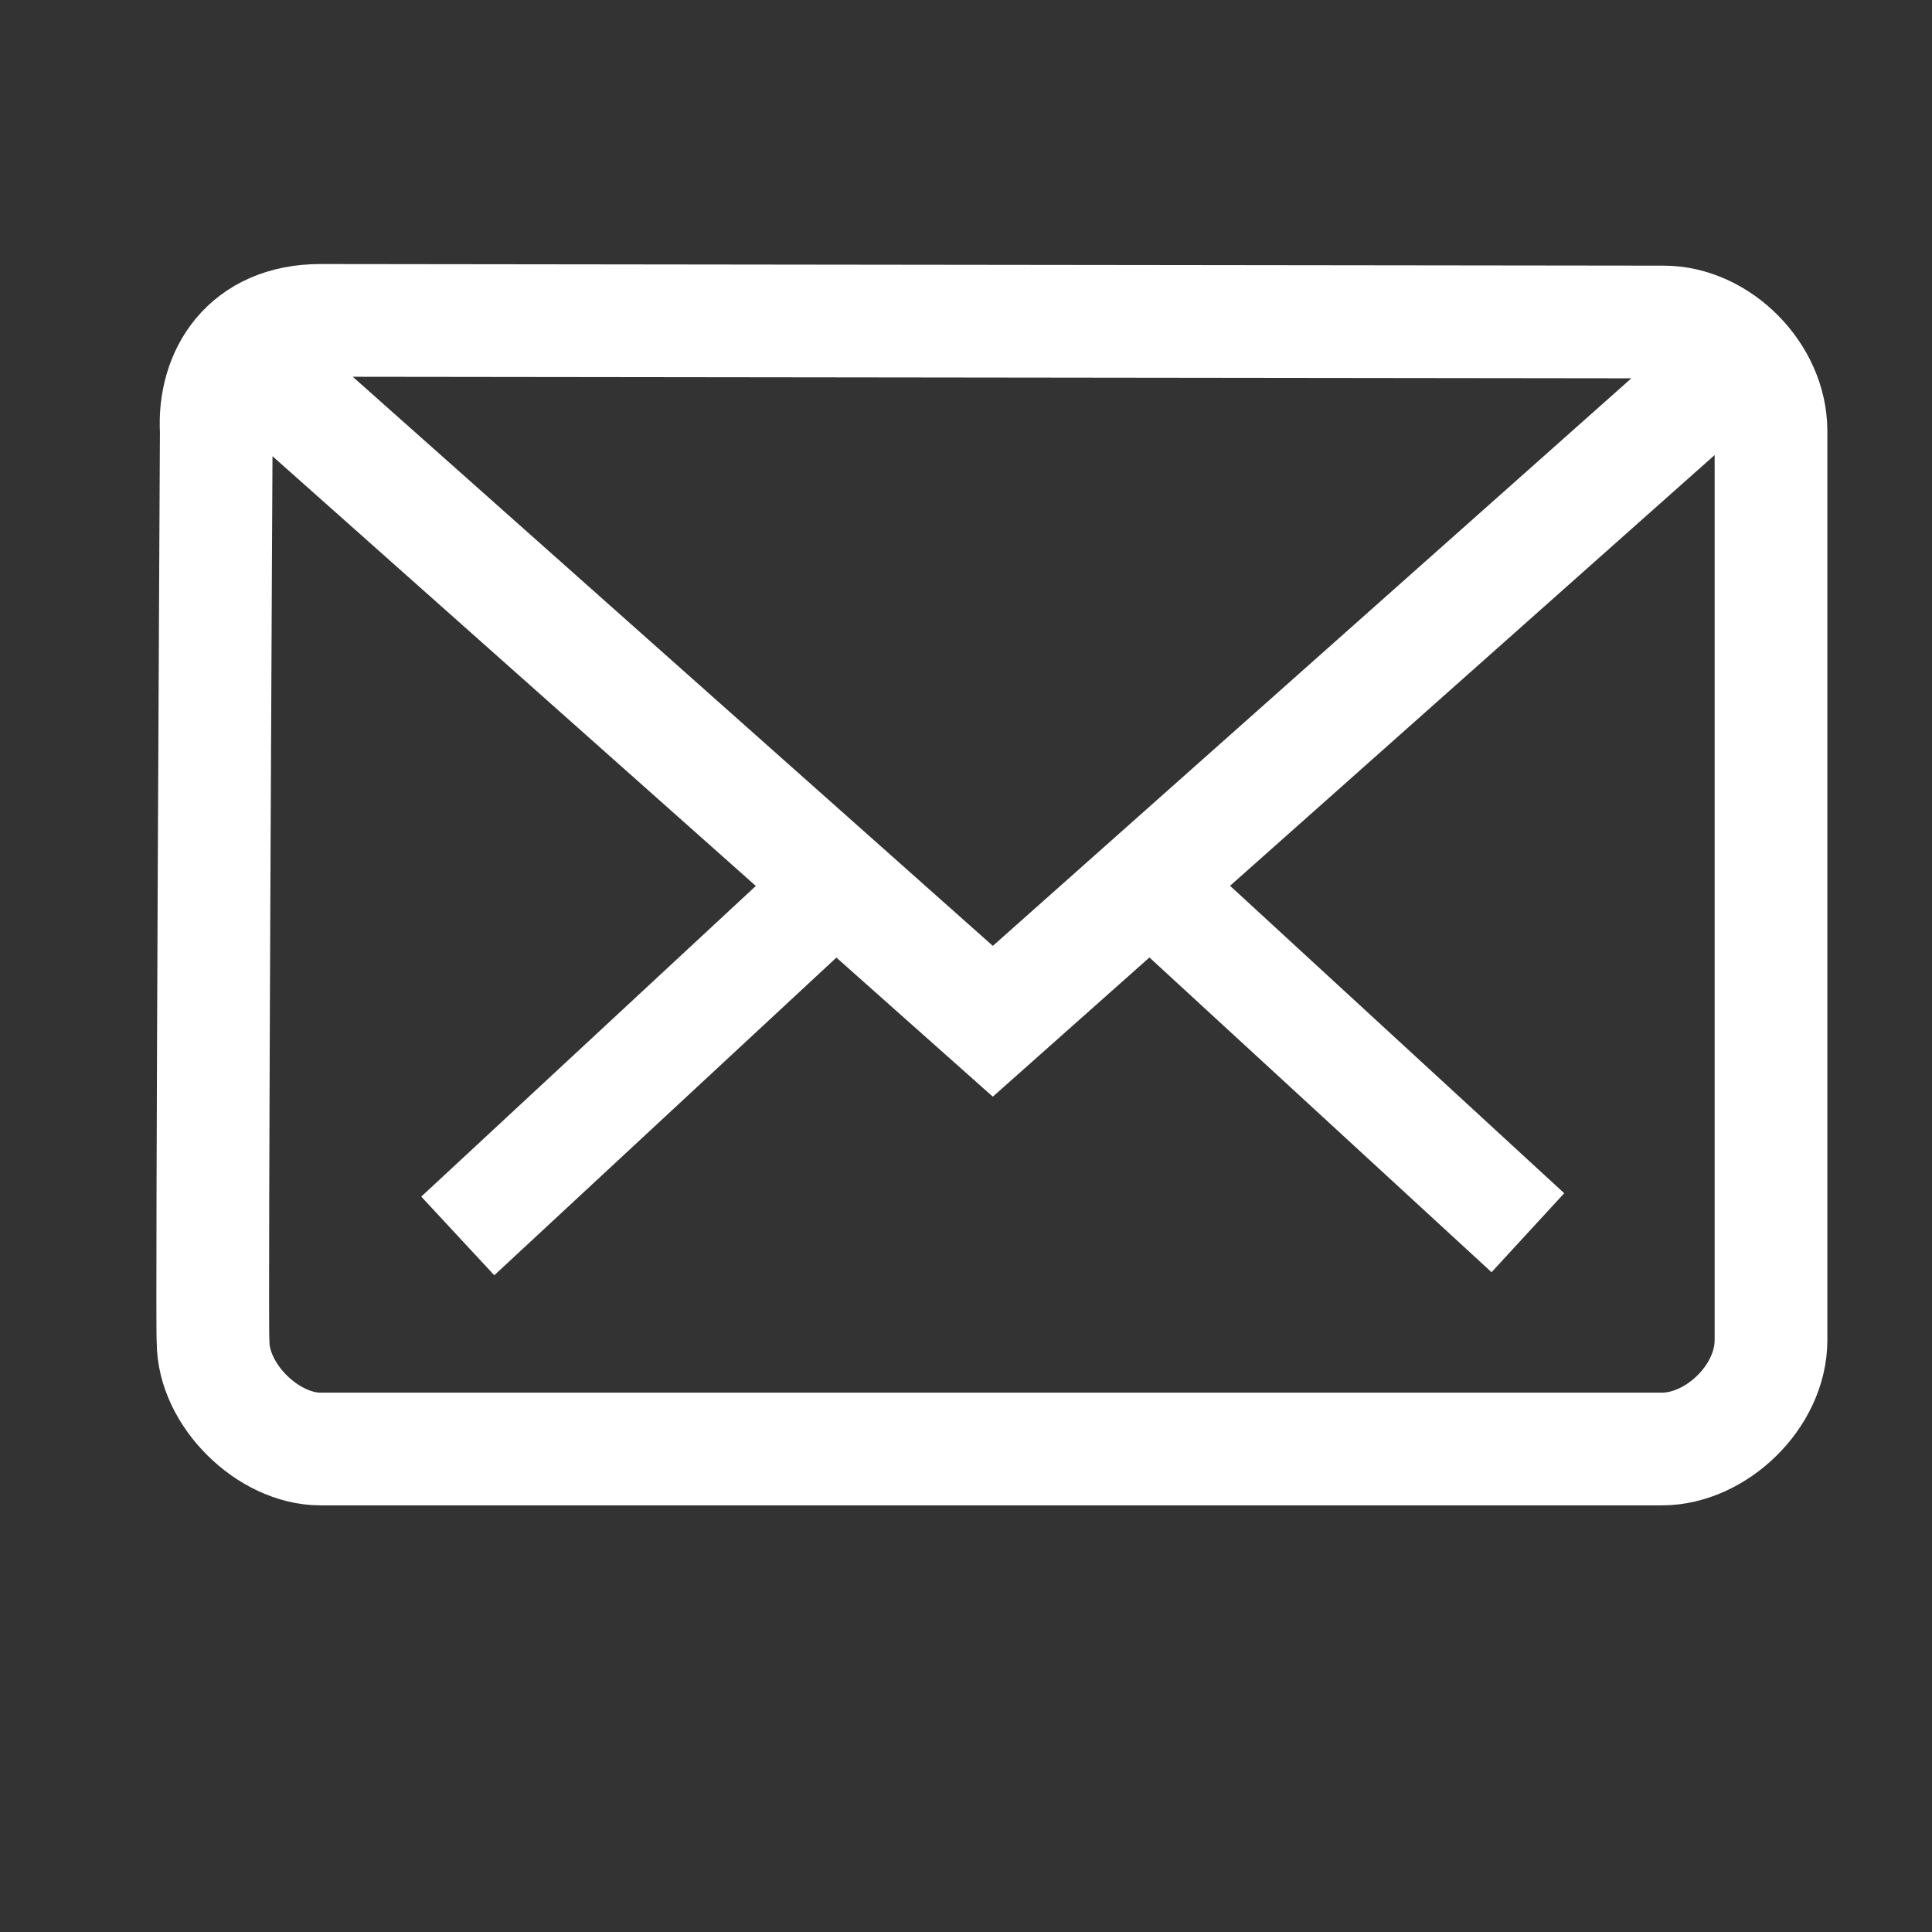
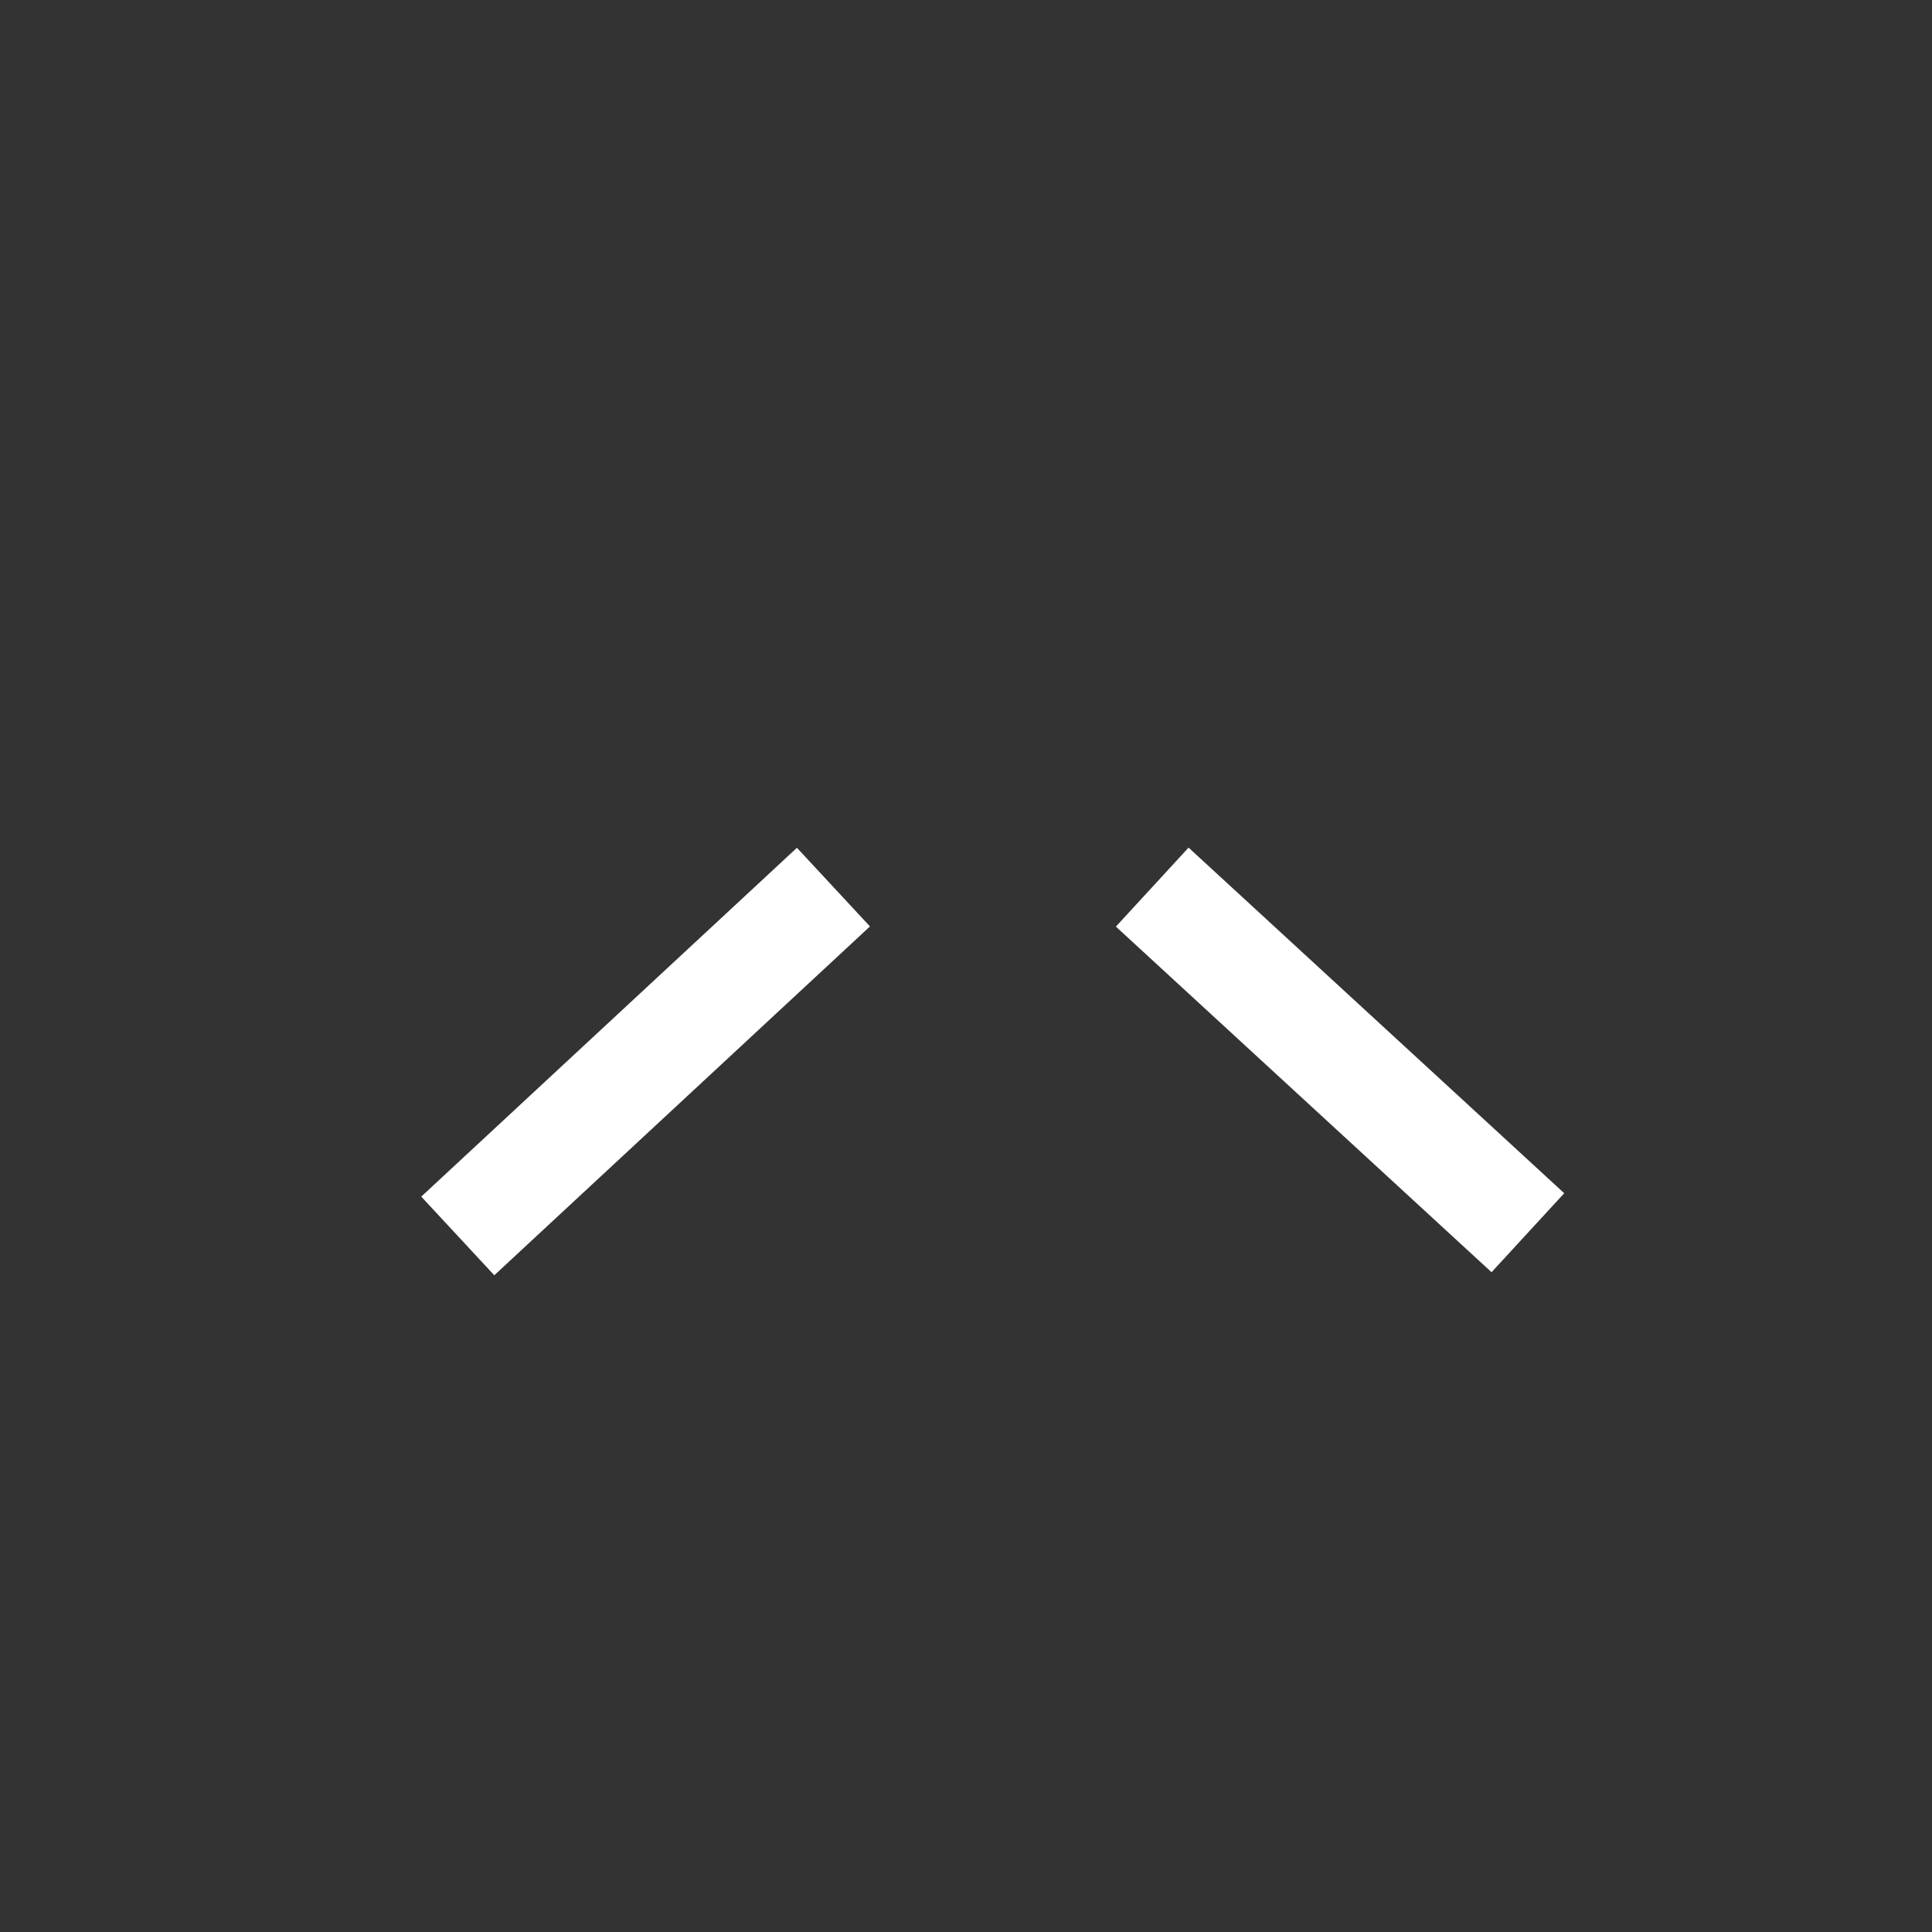
<svg xmlns="http://www.w3.org/2000/svg" viewBox="0 0 36 36">
  <rect x="0" y="0" width="36" height="36" fill="#333333" stroke="none" />
-   <path id="brev" fill="none" stroke="#ffffffdd" stroke-width="2.1" d="M 4.03,8.03            C 4.03,8.03 3.94,24.84 3.97,25.00              3.97,26.00 5.00,27.00 5.97,27.00              5.97,27.00 29.47,27.00 30.97,27.00              31.97,27.00 33.00,26.03 33.00,24.97              33.00,24.97 33.00,8.44 33.00,8.03              33.00,6.97 32.03,6.00 31.00,6.00              31.00,6.00 5.97,5.97 5.97,5.97              4.59,5.97 3.97,6.97 4.03,8.03 Z            M 4.97,7.00            C 4.97,7.00 18.50,19.03 18.50,19.03              18.50,19.03 32.00,7.03 32.00,7.03" />
  <path id="linjer" fill="none" stroke="#ffffffdd" stroke-width="2" d="M 8.53,23.03            C 8.53,23.03 15.53,16.53 15.53,16.53M 21.47,16.53            C 21.47,16.53 28.47,22.97 28.47,22.97" />
  <path id="Slinga" fill="none" stroke="#ffffffdd" stroke-width="2" d="" />
</svg>